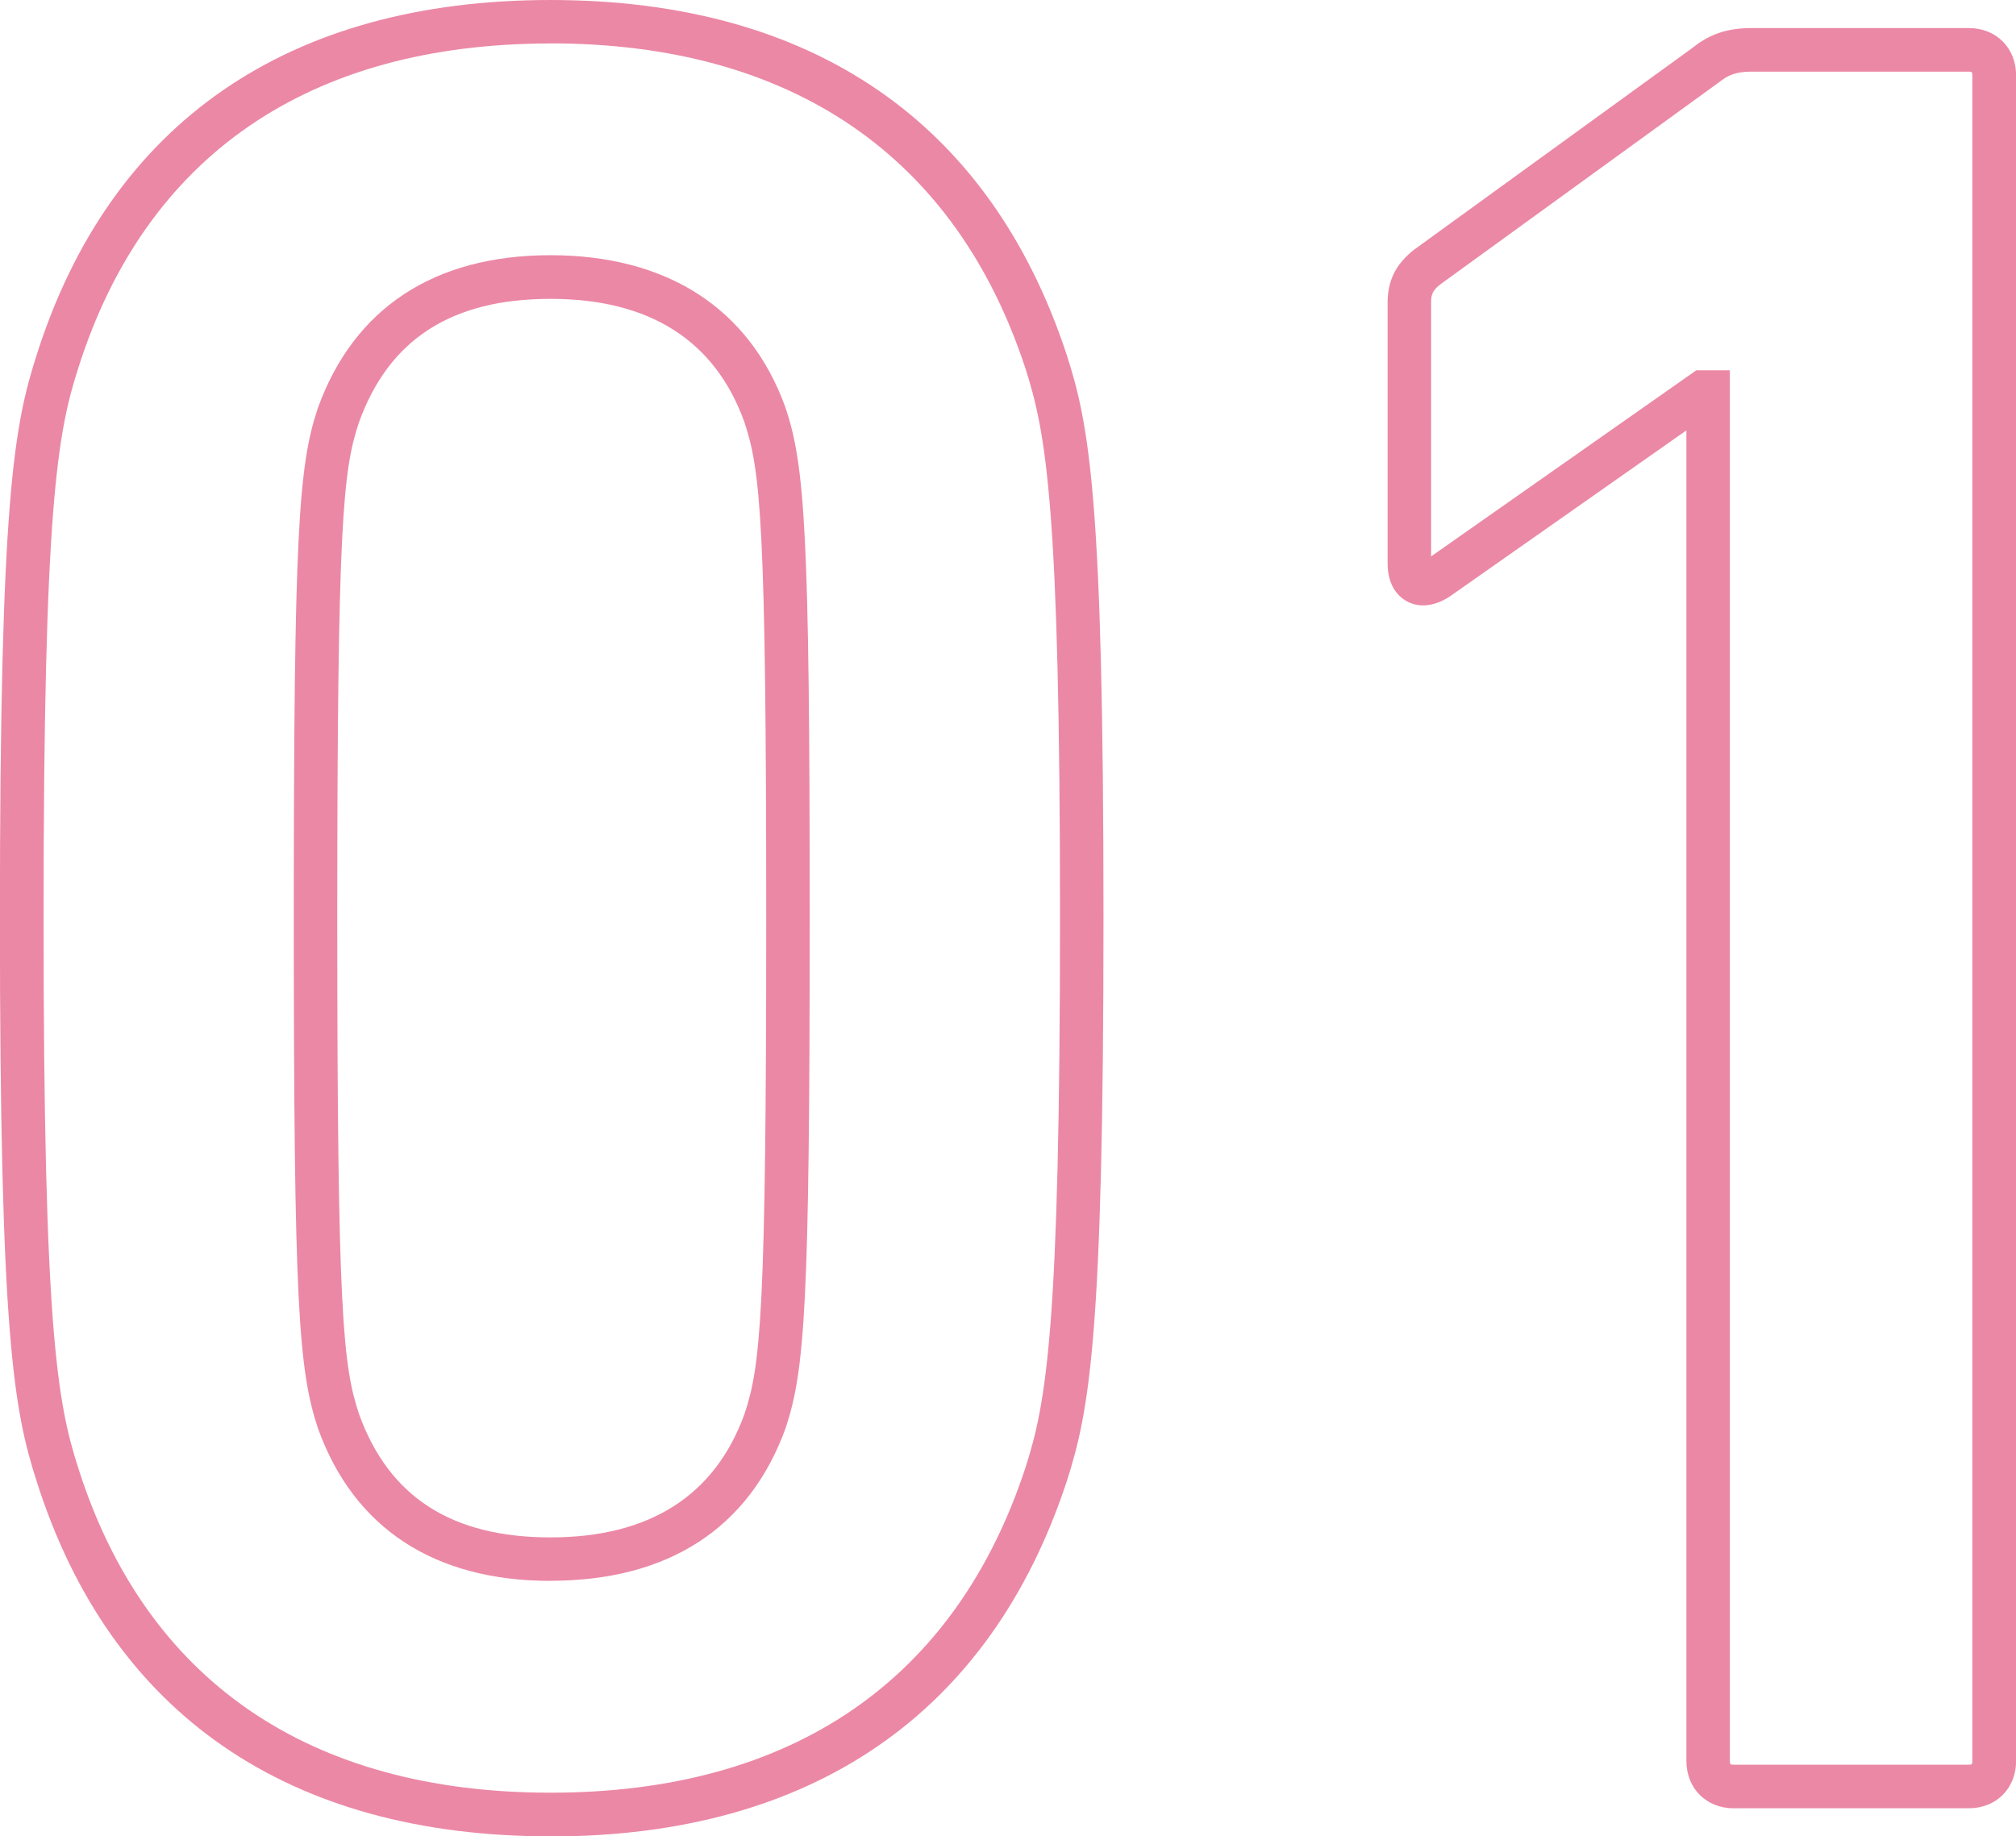
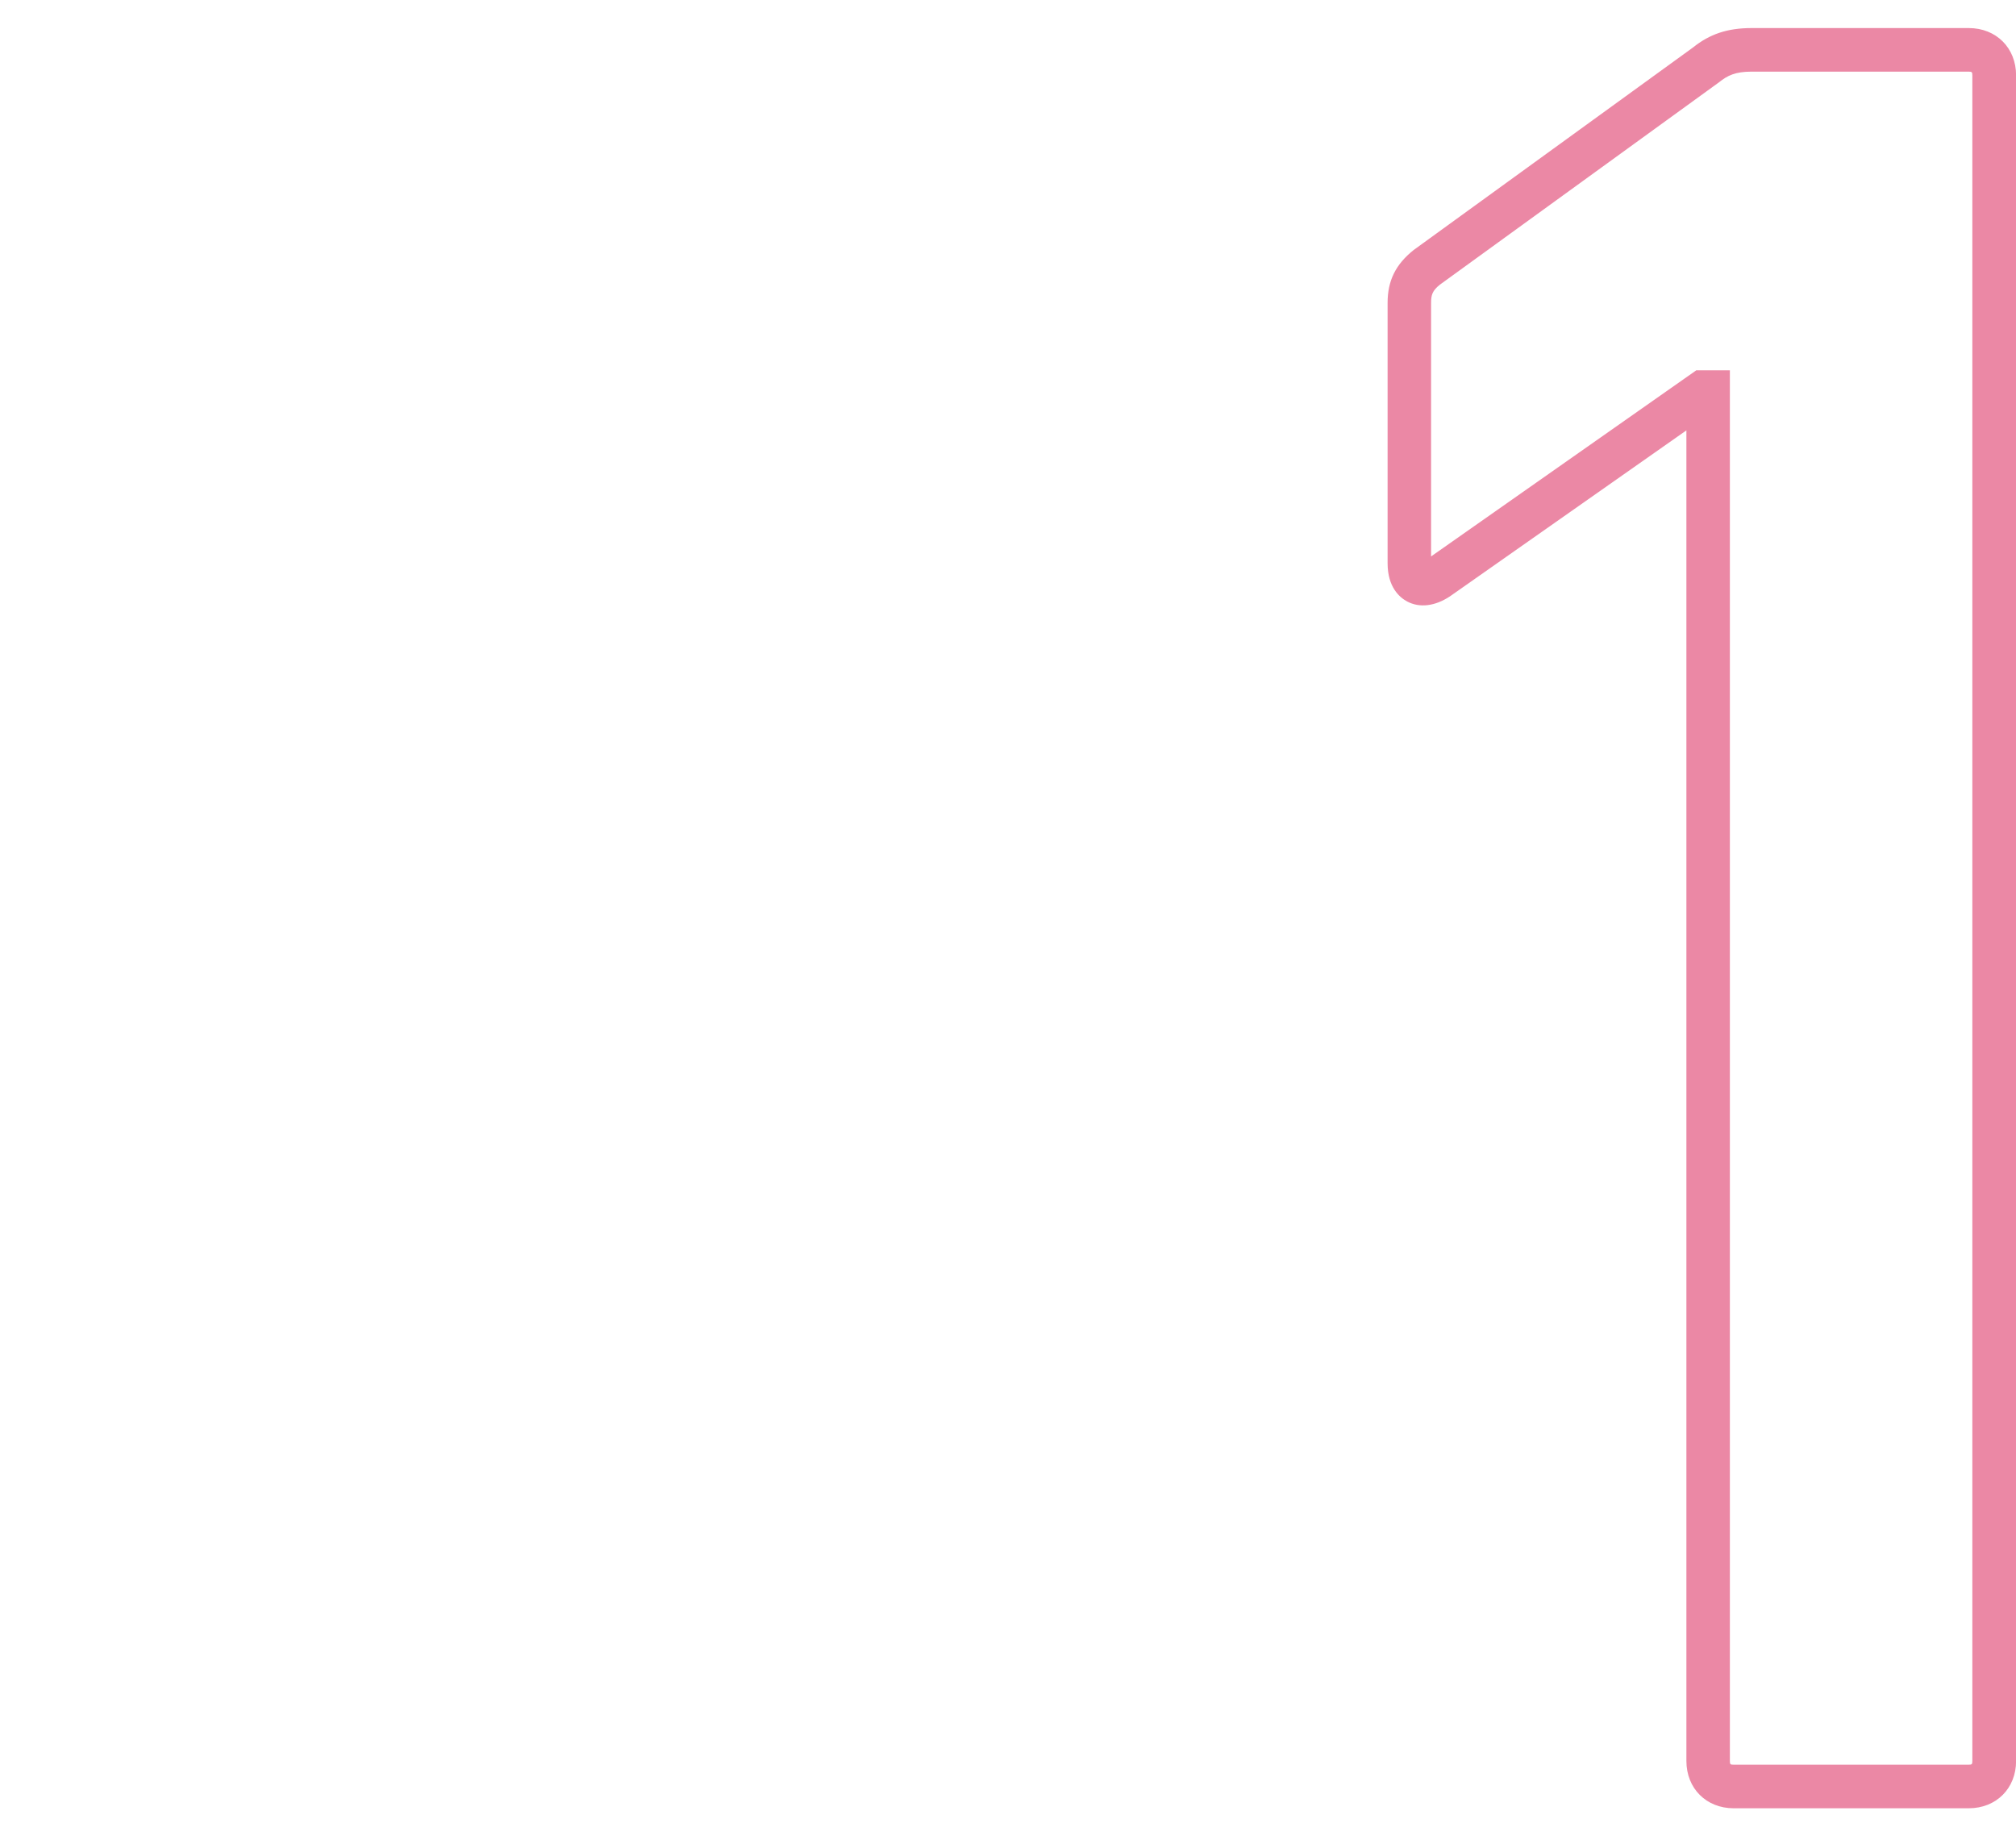
<svg xmlns="http://www.w3.org/2000/svg" id="_レイヤー_2" viewBox="0 0 221.17 201.48">
  <defs>
    <style>.cls-1{fill:#eb88a5;stroke-width:0px;}</style>
  </defs>
  <g id="_レイヤー_1-2">
-     <path class="cls-1" d="m60.39,201.48c-28.78,0-48.27-13.46-56.36-38.93-2.51-7.81-4.04-15.87-4.04-61.81s1.53-54,4.04-61.82C12.12,13.46,31.61,0,60.39,0s48.24,13.45,56.63,38.91c2.52,7.83,4.04,15.9,4.04,61.83s-1.53,54-4.04,61.82c-8.39,25.47-27.97,38.93-56.63,38.93Zm0-196.71c-26.49,0-44.41,12.31-51.8,35.6-2.3,7.17-3.81,15.24-3.81,60.36s1.51,53.19,3.81,60.35c7.4,23.3,25.31,35.61,51.81,35.61s44.41-12.32,52.09-35.63c2.3-7.14,3.8-15.21,3.8-60.34s-1.51-53.19-3.81-60.35c-7.67-23.29-25.69-35.61-52.09-35.61Zm0,168.68c-12.74,0-21.56-5.78-25.5-16.71-2.13-6.4-2.66-13.64-2.66-56.01s.53-49.62,2.64-55.96c3.97-10.99,12.79-16.77,25.52-16.77s21.84,5.78,25.78,16.71c2.13,6.39,2.66,13.64,2.66,56.01s-.53,49.62-2.64,55.96c-3.97,10.99-12.88,16.76-25.8,16.76Zm0-140.66c-10.85,0-17.72,4.43-21.01,13.55-1.76,5.28-2.38,11.01-2.38,54.39s.62,49.11,2.4,54.45c3.28,9.06,10.15,13.5,20.99,13.5s18.04-4.56,21.29-13.55c1.76-5.28,2.38-11.01,2.38-54.39s-.62-49.11-2.4-54.45c-3.23-8.94-10.39-13.5-21.27-13.5Z" />
    <path class="cls-1" d="m215.98,198.4h-25.78c-3.01,0-5.19-2.18-5.19-5.19V47.22l-25.94,18.21c-1.64,1.09-3.34,1.29-4.7.56-.8-.43-2.14-1.54-2.14-4.19v-28.58c0-2.42.88-4.21,2.86-5.79l30.63-22.21c1.84-1.48,3.79-2.14,6.45-2.14h23.82c3.01,0,5.19,2.18,5.19,5.19v184.94c0,3.01-2.18,5.19-5.19,5.19Zm-29.9-157.77h3.7v152.58c0,.36.05.41.41.41h25.78c.36,0,.41-.05.41-.41V8.27c0-.36-.05-.41-.41-.41h-23.82c-1.76,0-2.63.42-3.55,1.16l-30.63,22.21c-.83.66-.97,1.14-.97,1.99v27.83l29.08-20.41Z" />
  </g>
</svg>